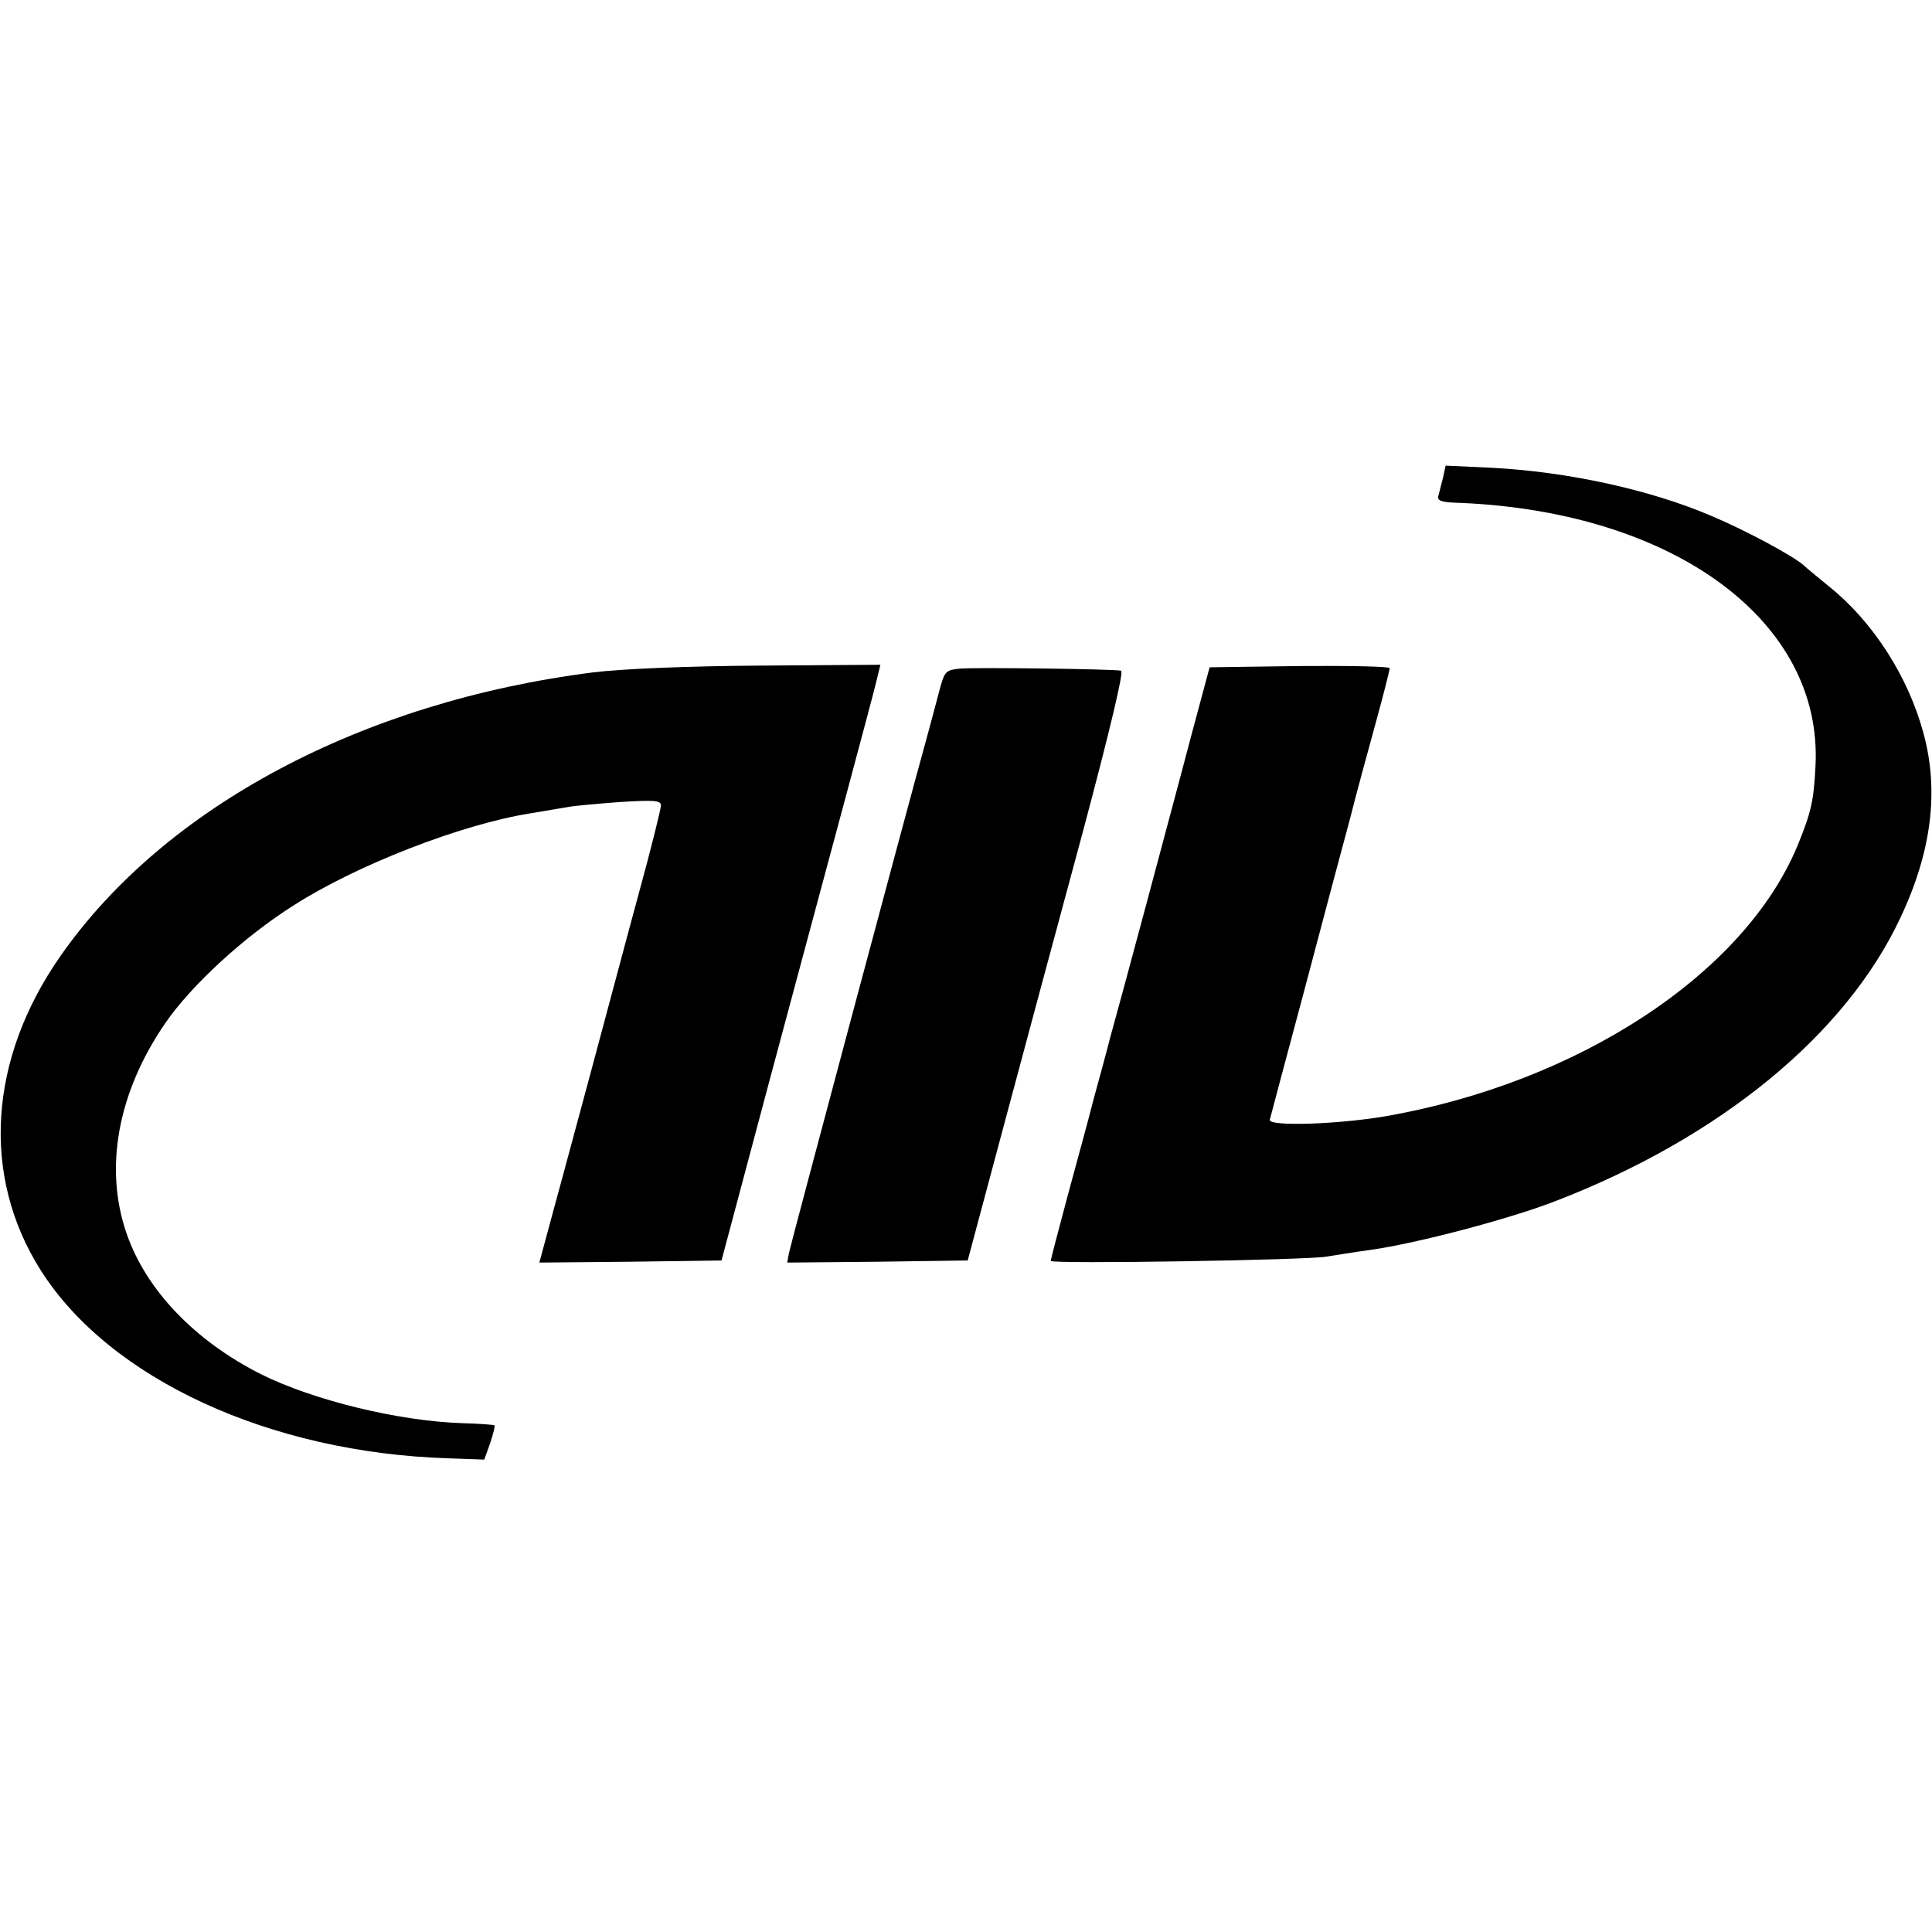
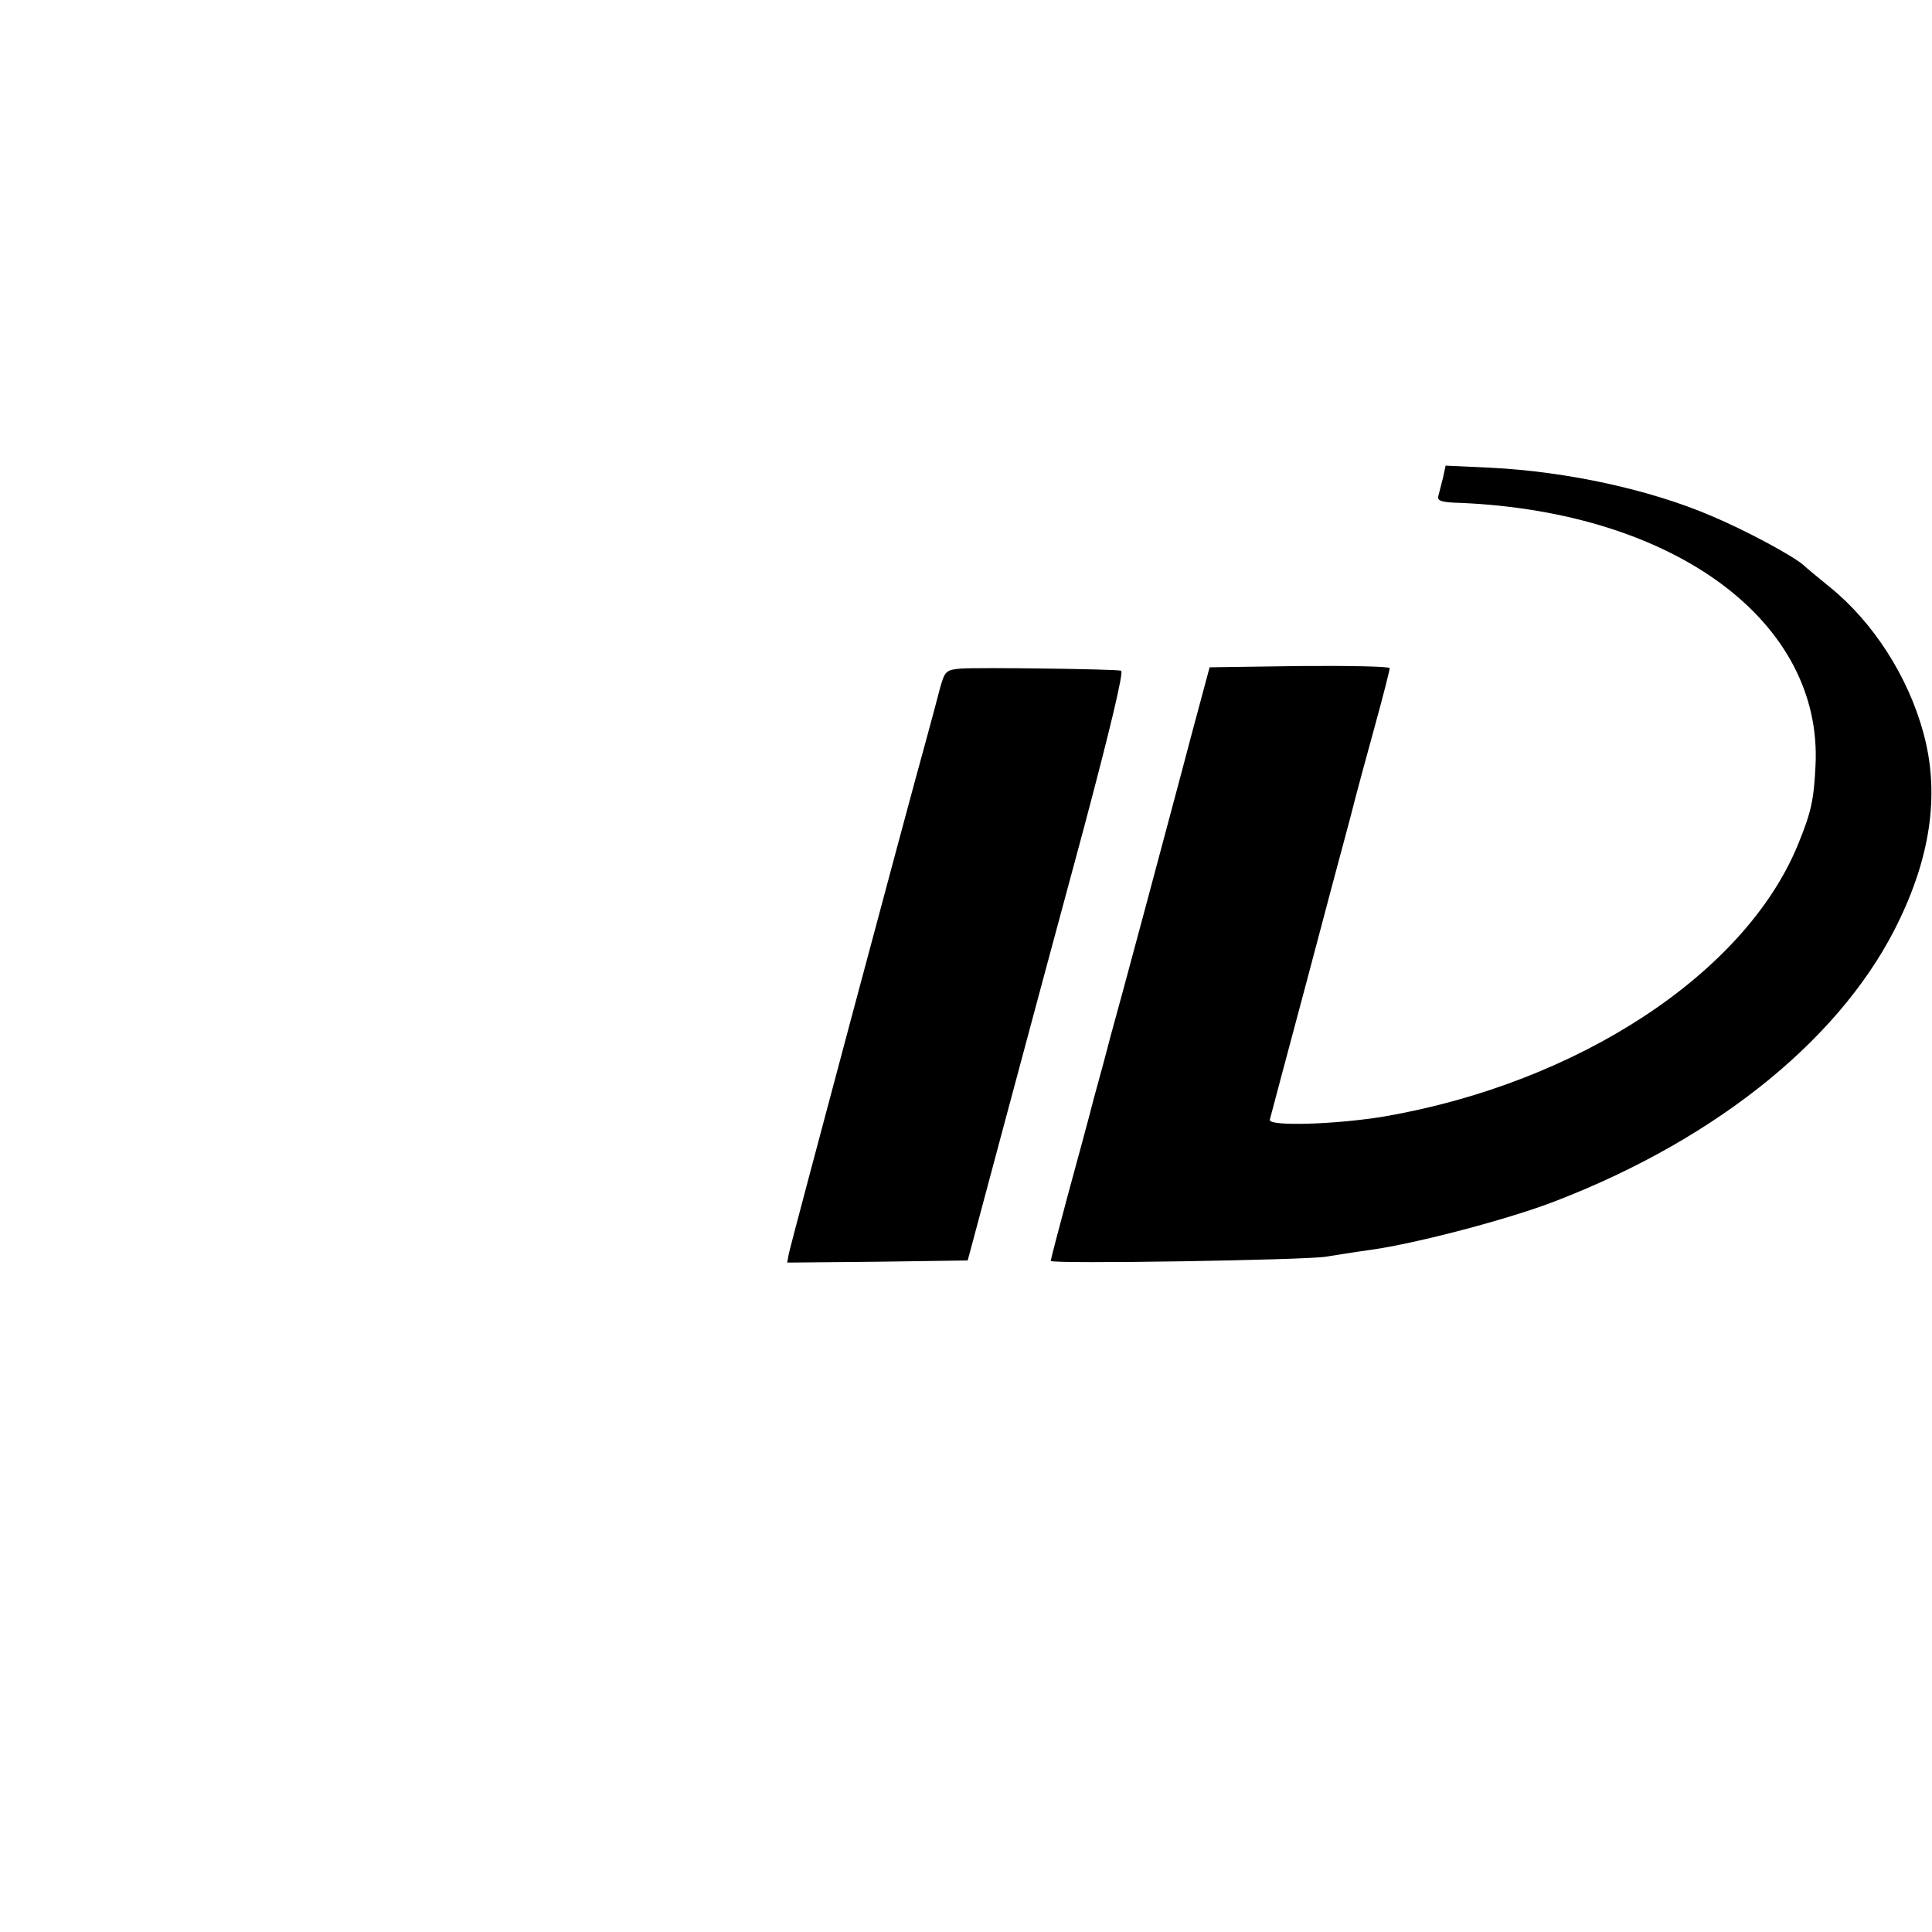
<svg xmlns="http://www.w3.org/2000/svg" version="1.0" width="456pt" height="456pt" viewBox="0 0 456 456" preserveAspectRatio="xMidYMid meet">
  <g transform="translate(0,456) scale(0.1,-0.1)" fill="#000000" stroke="none">
    <path d="M3406 3433 c-4 -15 -9 -35 -11 -43 -4 -12 7 -16 53 -17 506 -22 855 -281 837 -621 -4 -81 -10 -109 -42 -187 -125 -303 -518 -561 -975 -640 -113 -19 -274 -24 -271 -8 2 7 39 148 84 315 44 167 92 346 106 398 13 52 40 151 59 220 19 69 34 128 34 133 0 4 -96 6 -212 5 l-213 -3 -43 -160 c-23 -88 -72 -270 -108 -405 -36 -135 -74 -274 -84 -310 -9 -36 -27 -101 -39 -145 -11 -44 -39 -146 -61 -227 -22 -82 -40 -151 -40 -154 0 -8 610 2 650 10 14 2 61 10 105 16 108 15 328 73 436 115 389 150 685 393 814 668 74 156 92 300 55 436 -36 134 -119 263 -222 346 -27 22 -55 45 -61 51 -25 22 -136 82 -217 116 -144 62 -341 105 -521 114 l-107 5 -6 -28z" />
-     <path d="M1400 2973 c-545 -69 -1011 -317 -1257 -669 -170 -243 -188 -519 -47 -742 162 -256 540 -431 963 -444 l84 -3 14 39 c7 22 12 40 10 42 -1 1 -36 4 -77 5 -150 5 -350 54 -473 115 -157 79 -272 199 -318 332 -54 155 -21 334 91 497 61 89 187 205 303 278 148 95 395 191 557 217 41 7 84 14 95 16 11 2 64 7 118 11 81 5 97 4 97 -8 0 -8 -24 -105 -54 -214 -30 -110 -77 -288 -106 -395 -29 -107 -69 -257 -90 -333 l-37 -137 215 2 215 3 112 420 c62 231 143 533 180 670 37 138 71 265 75 283 l8 33 -286 -2 c-169 -1 -330 -8 -392 -16z" />
    <path d="M2268 2982 c-35 -3 -38 -6 -49 -45 -6 -23 -21 -80 -34 -127 -41 -147 -318 -1184 -323 -1208 l-4 -22 213 2 213 3 87 325 c48 179 132 492 187 695 62 233 95 371 88 372 -18 4 -338 8 -378 5z" />
  </g>
</svg>